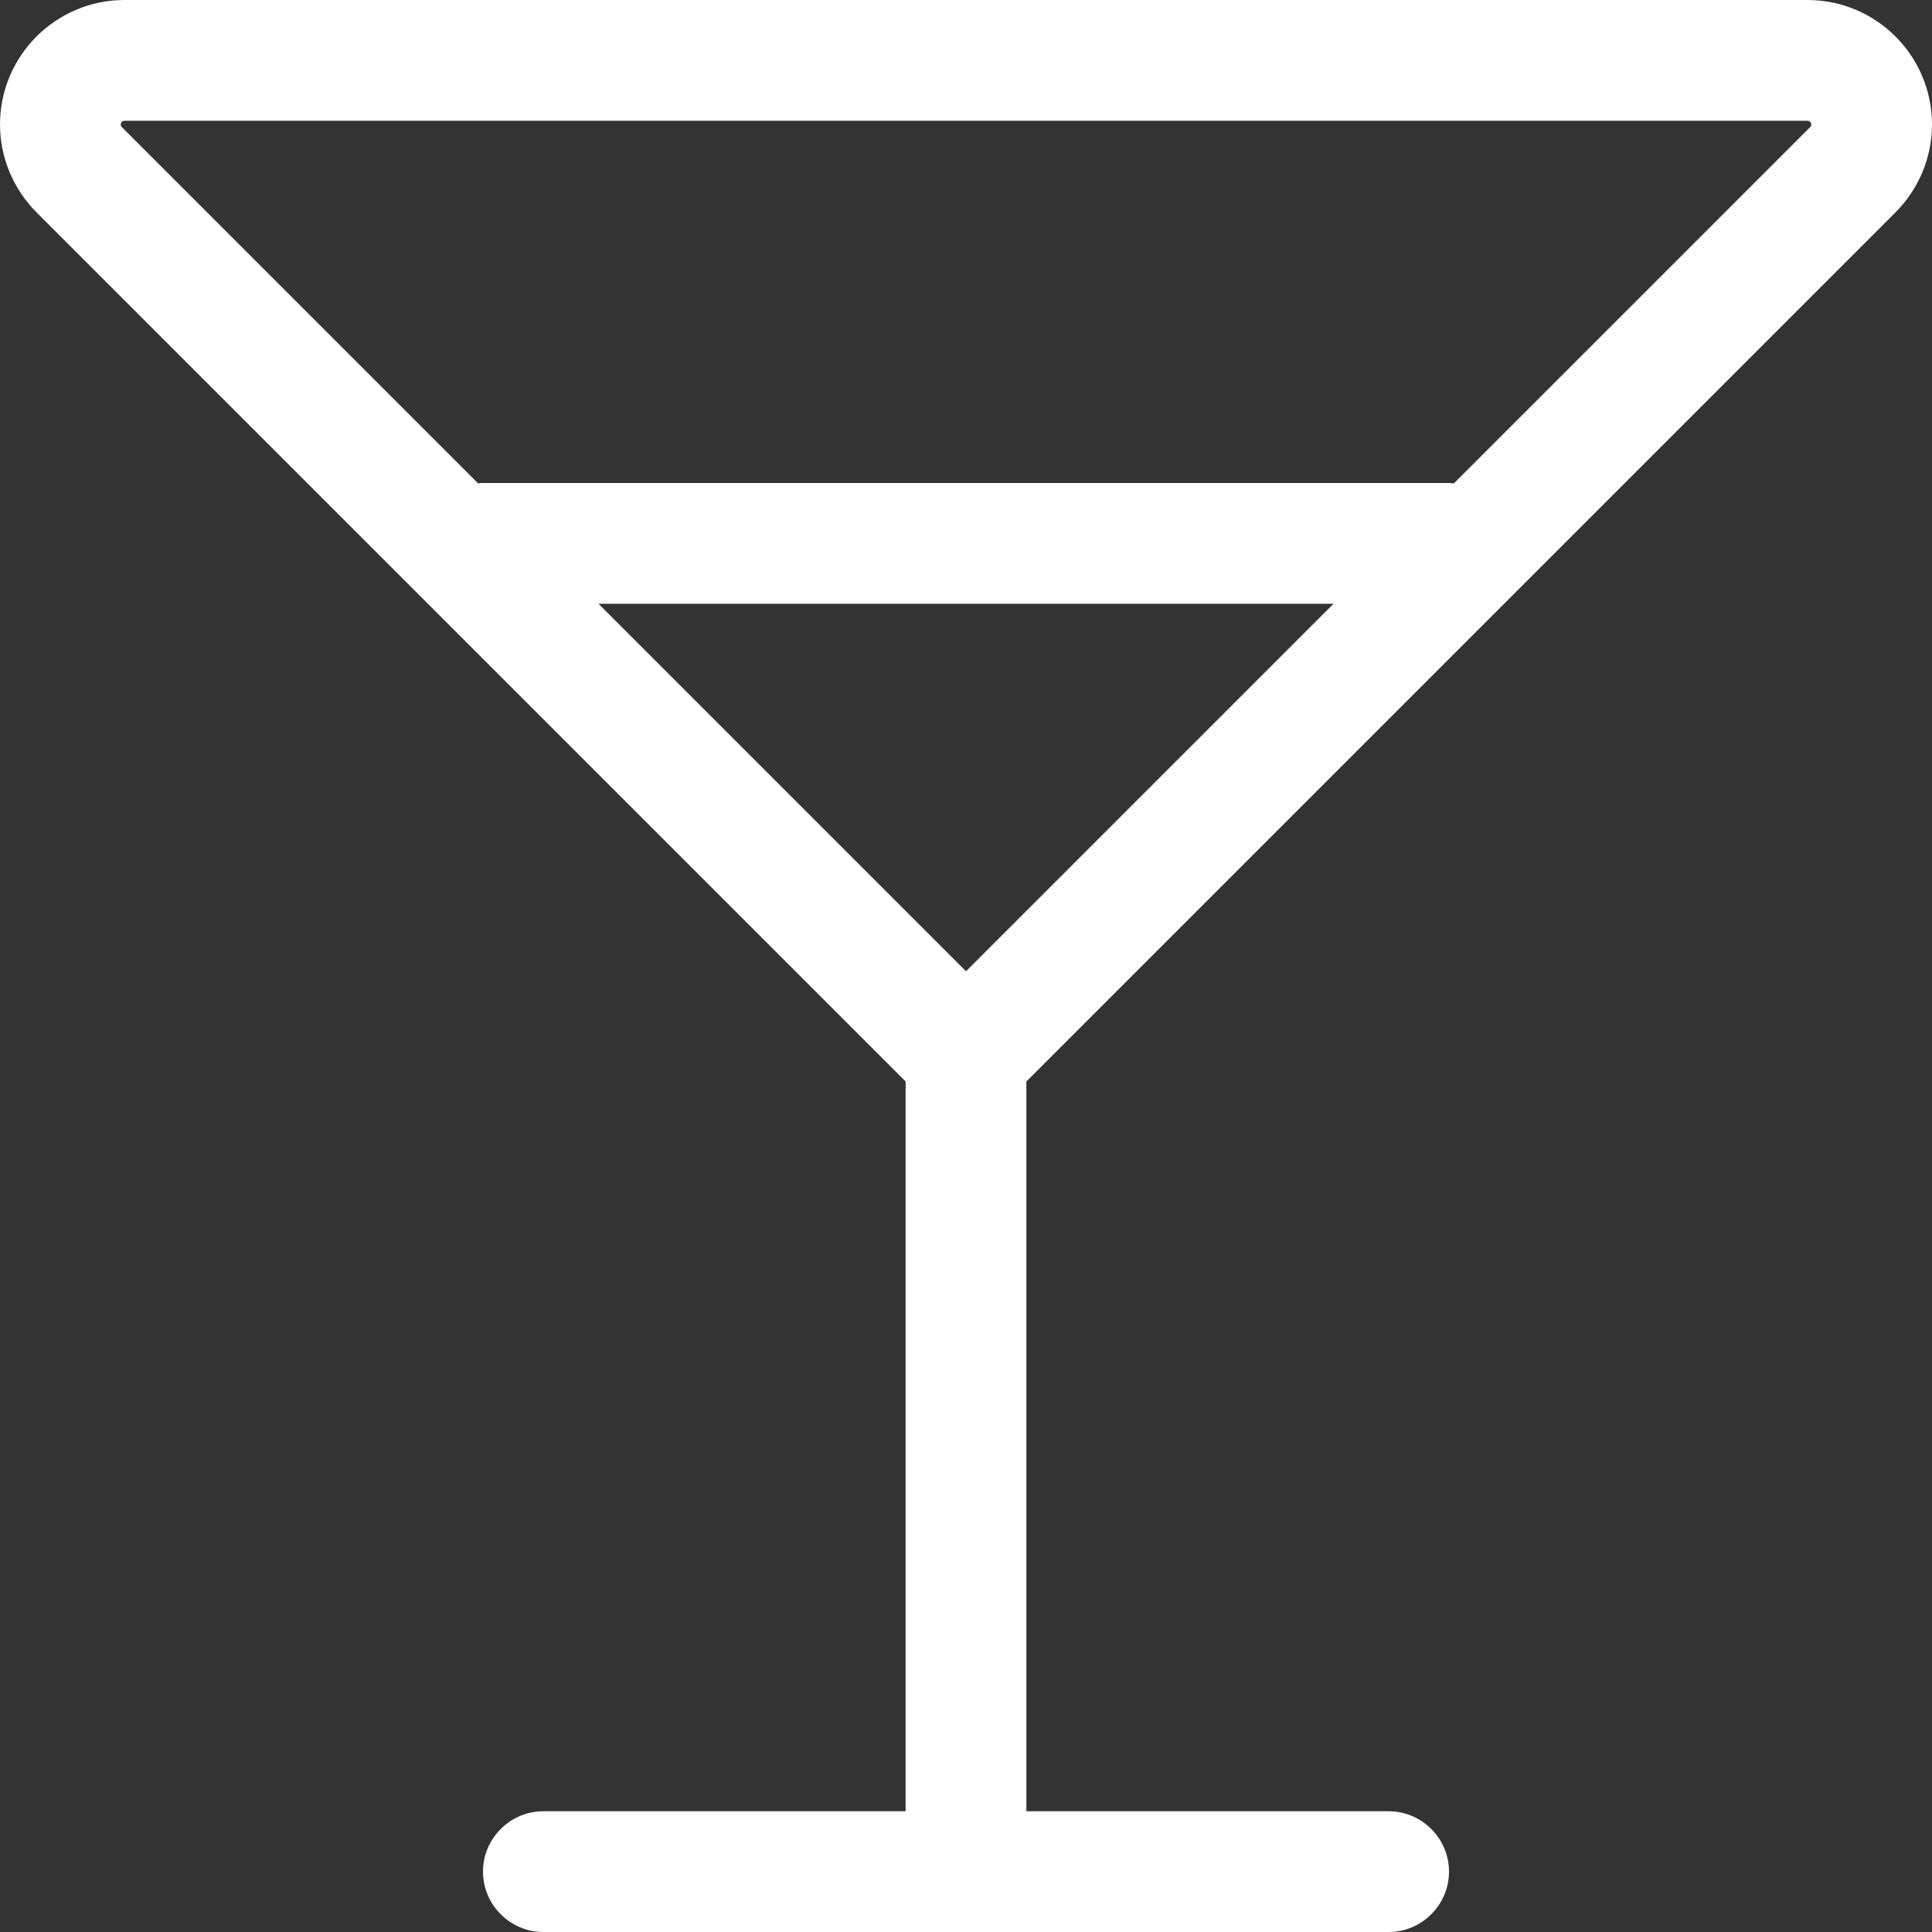
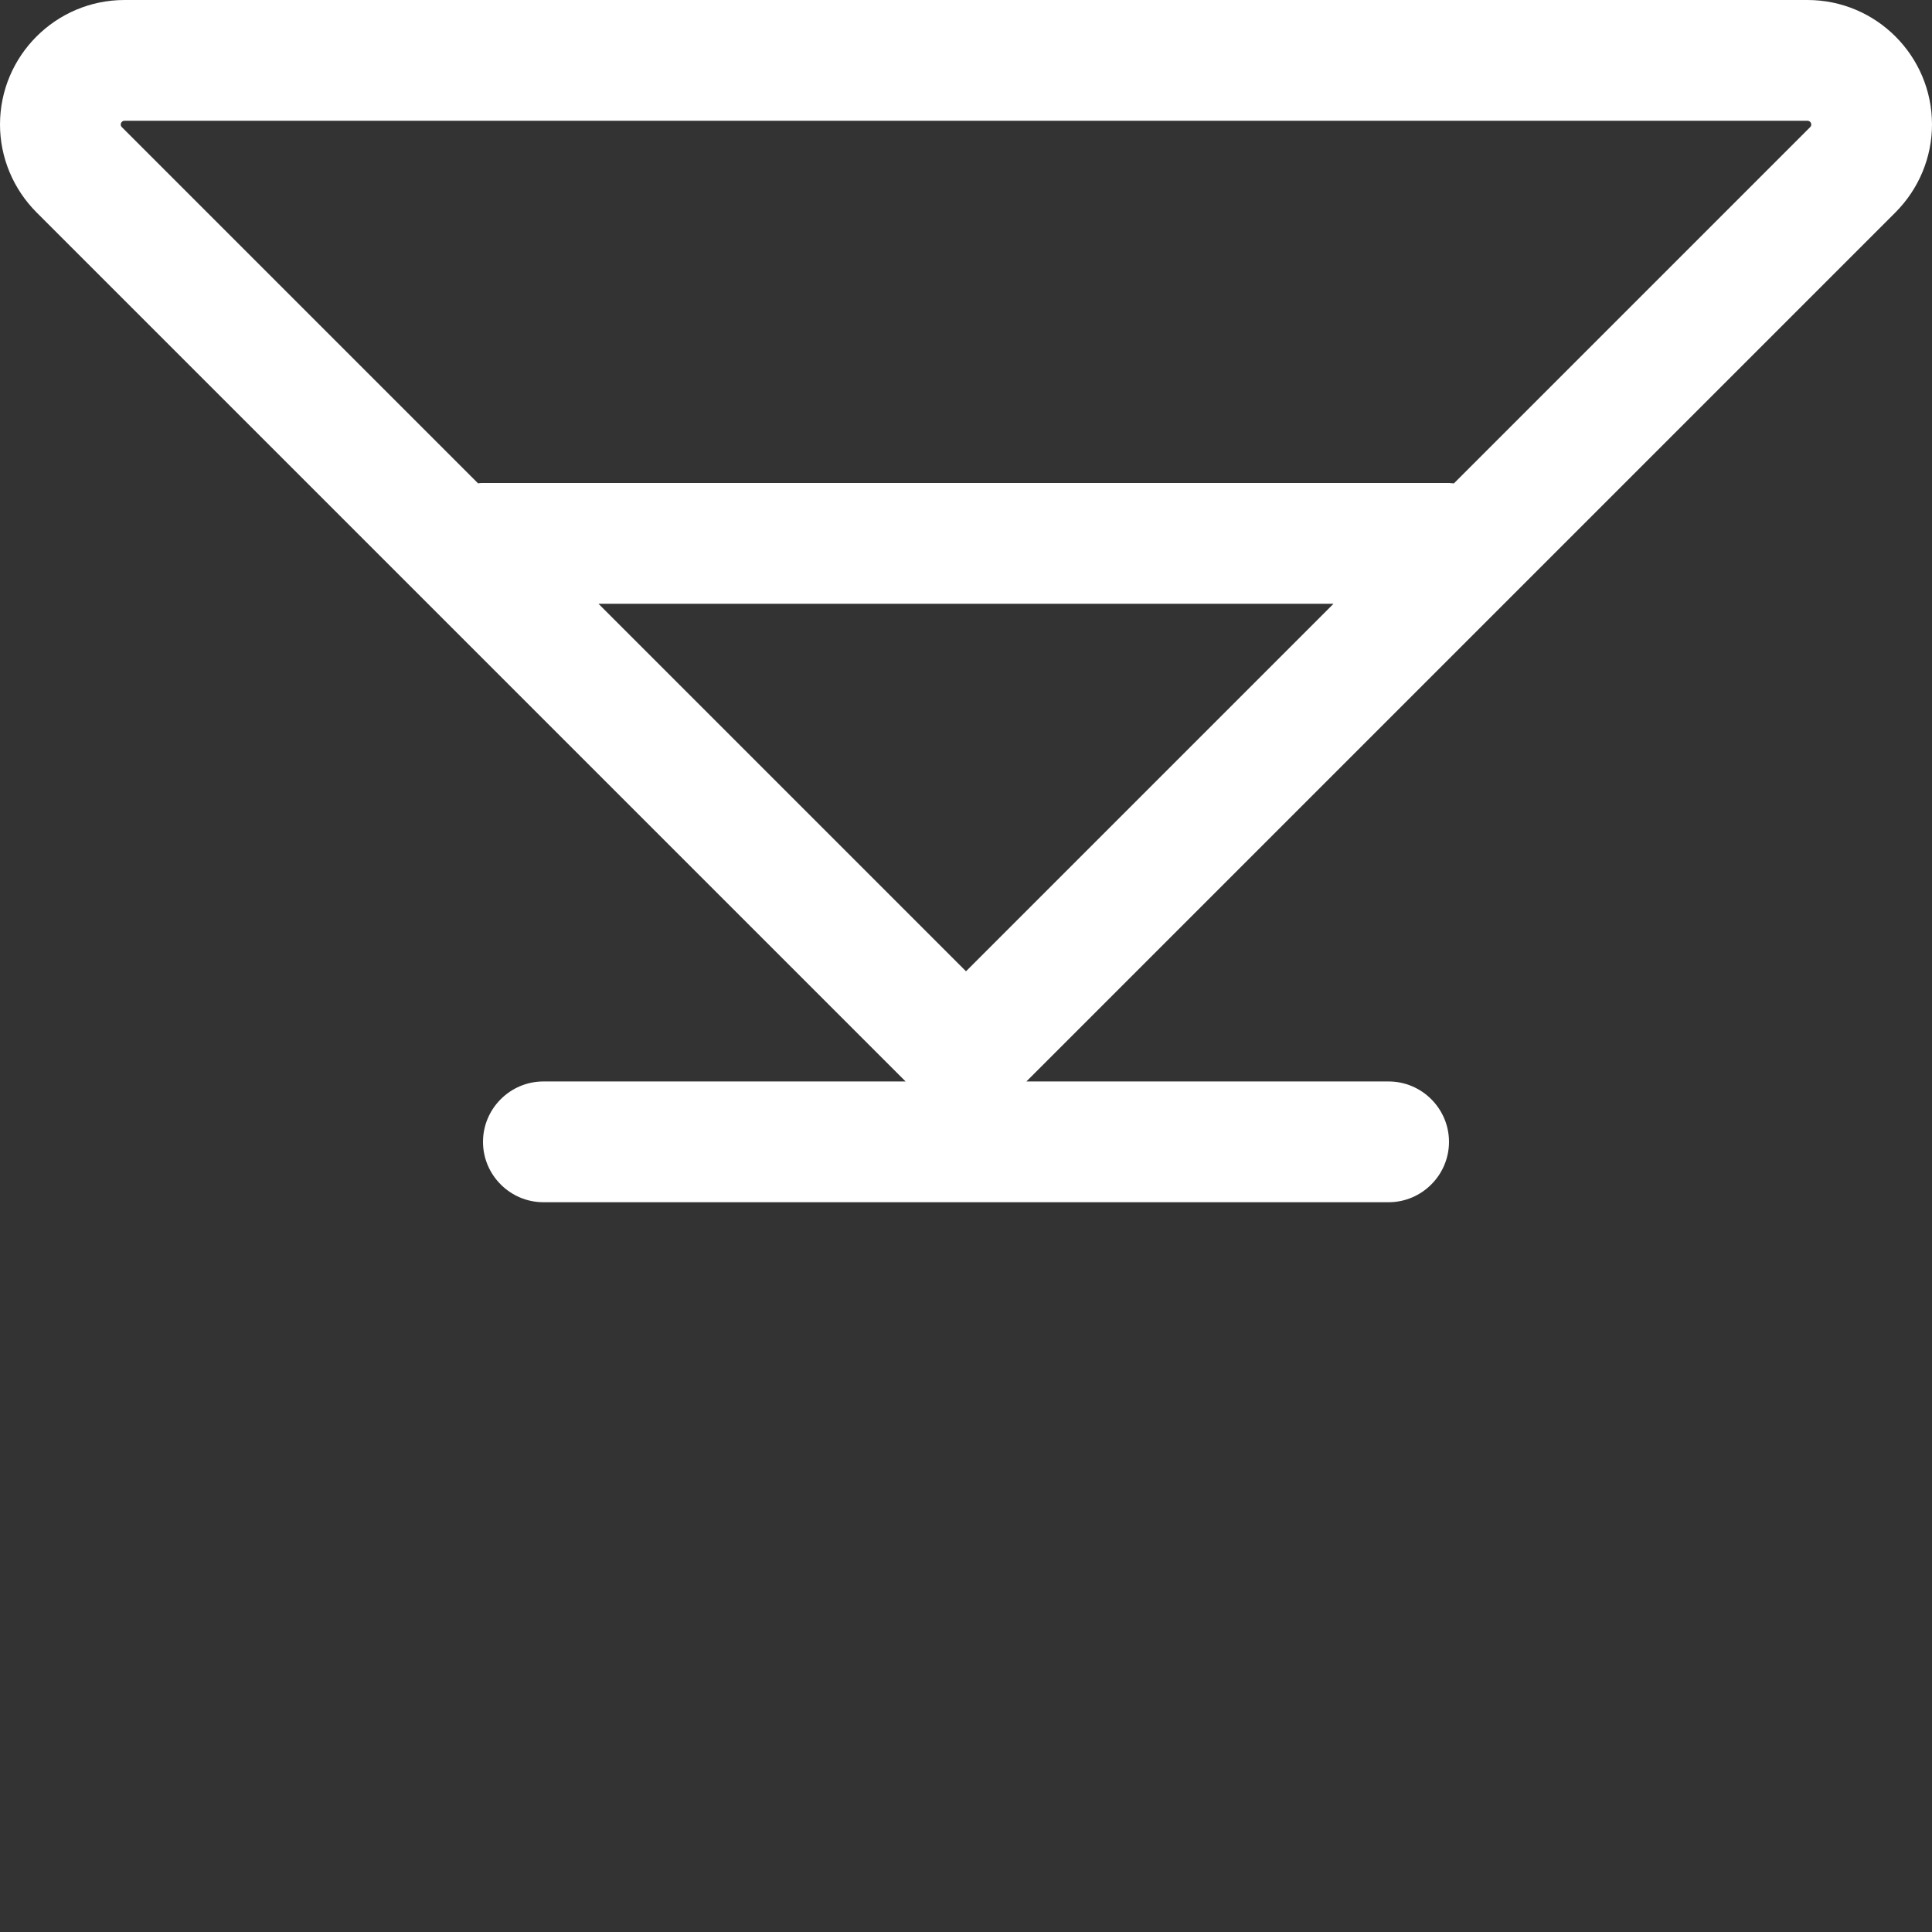
<svg xmlns="http://www.w3.org/2000/svg" viewBox="0 0 512 512">
  <rect x="0" y="0" width="512" height="512" fill="#333333" stroke="none" />
-   <path fill="#ffffff" d="M32 33c0-.5 .4-1 1-1H479c.5 0 1 .4 1 1c0 .3-.1 .5-.3 .7l-94.4 94.4c-.4 0-.9-.1-1.3-.1H128c-.4 0-.9 0-1.3 .1L32.3 33.7c-.2-.2-.3-.4-.3-.7zM158.6 160H353.4L256 257.4 158.6 160zM9.7 56.3L240 286.6V480H144c-8.8 0-16 7.2-16 16s7.2 16 16 16H256 368c8.8 0 16-7.2 16-16s-7.2-16-16-16H272V286.6L502.3 56.3c6.2-6.2 9.7-14.6 9.7-23.3c0-18.2-14.8-33-33-33H33C14.8 0 0 14.8 0 33c0 8.7 3.5 17.1 9.7 23.3z" />
+   <path fill="#ffffff" d="M32 33c0-.5 .4-1 1-1H479c.5 0 1 .4 1 1c0 .3-.1 .5-.3 .7l-94.4 94.4c-.4 0-.9-.1-1.3-.1H128c-.4 0-.9 0-1.3 .1L32.3 33.7c-.2-.2-.3-.4-.3-.7zM158.6 160H353.4L256 257.4 158.6 160zM9.7 56.3L240 286.6H144c-8.8 0-16 7.2-16 16s7.2 16 16 16H256 368c8.8 0 16-7.2 16-16s-7.2-16-16-16H272V286.6L502.3 56.3c6.2-6.2 9.7-14.6 9.7-23.3c0-18.2-14.8-33-33-33H33C14.8 0 0 14.8 0 33c0 8.7 3.5 17.1 9.7 23.3z" />
</svg>